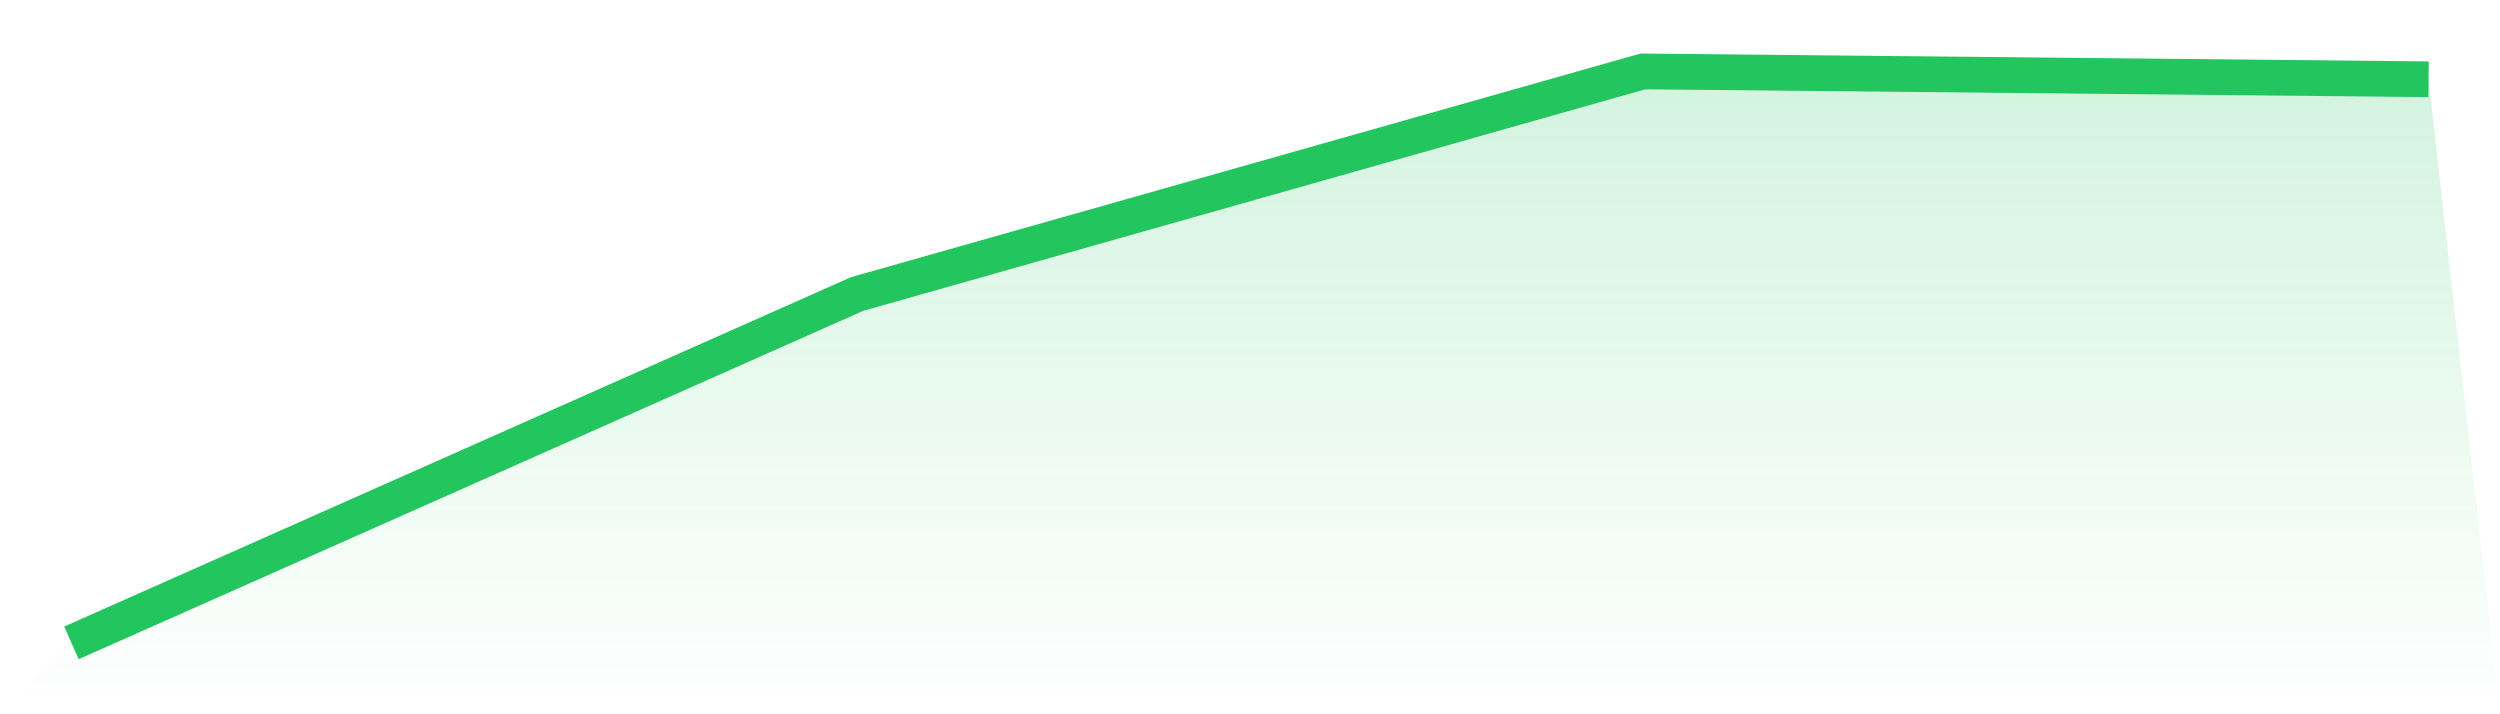
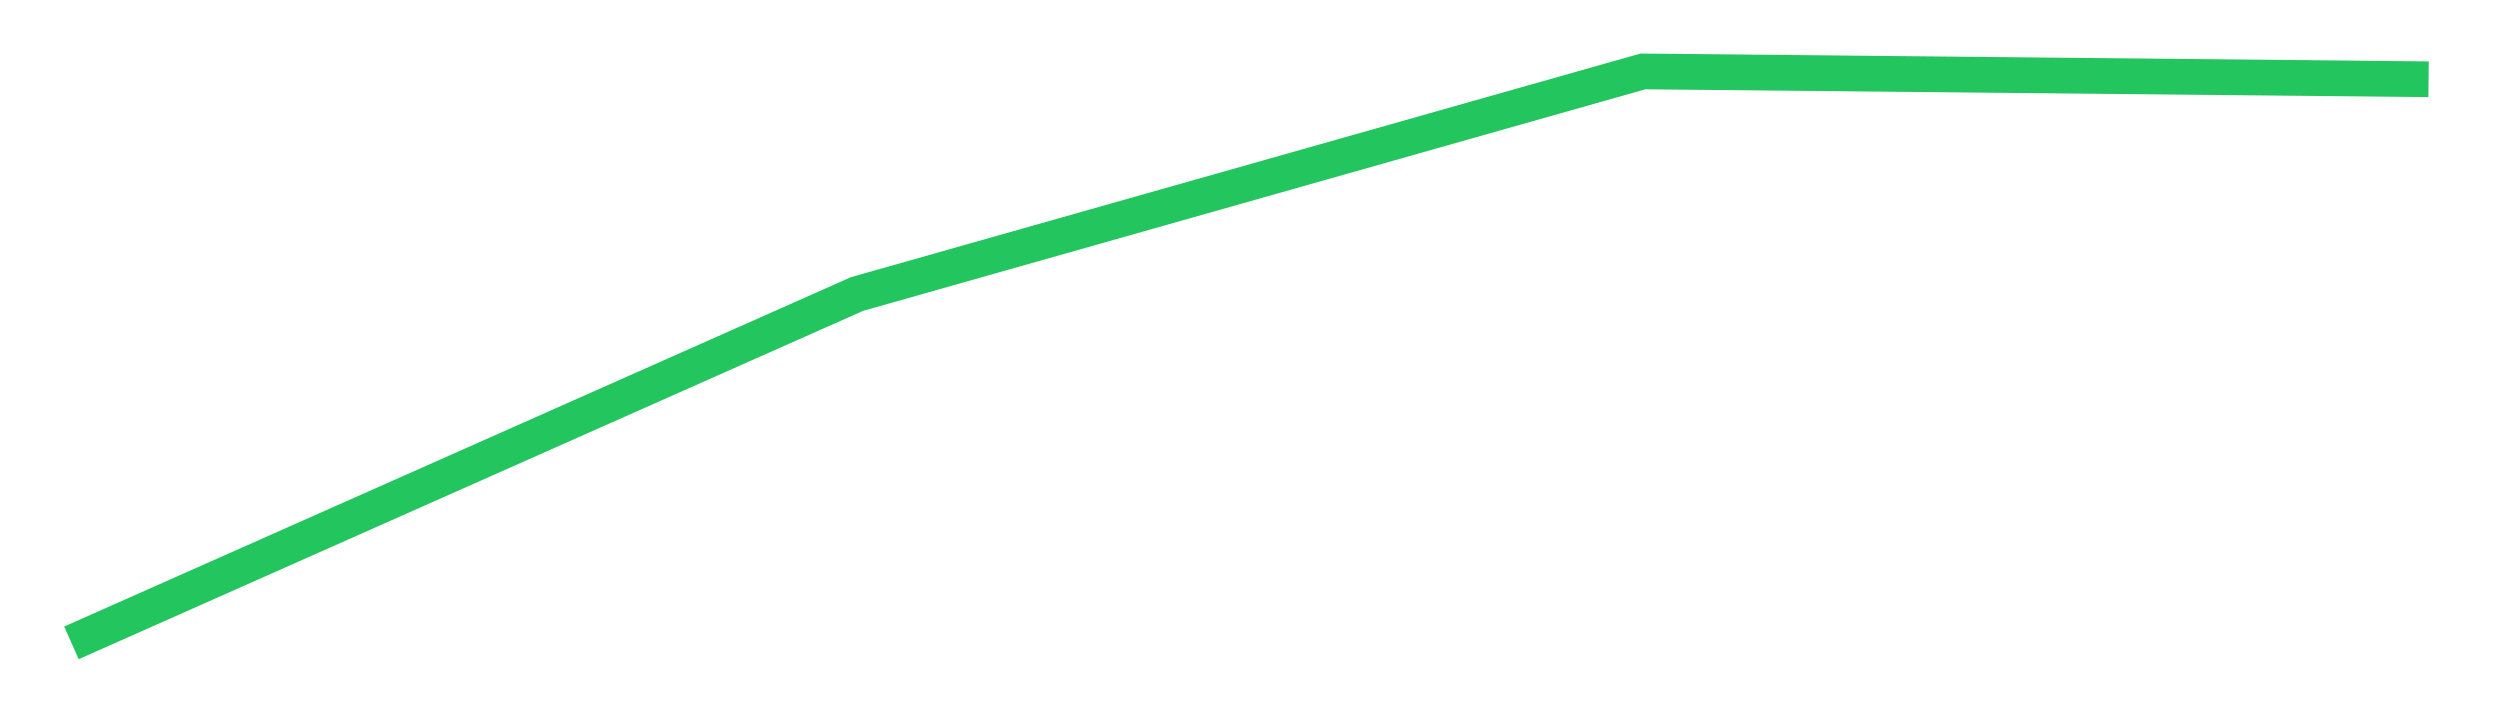
<svg xmlns="http://www.w3.org/2000/svg" viewBox="0 0 140 40">
  <defs>
    <linearGradient id="gradient" x1="0" x2="0" y1="0" y2="1">
      <stop offset="0%" stop-color="#22c55e" stop-opacity="0.2" />
      <stop offset="100%" stop-color="#22c55e" stop-opacity="0" />
    </linearGradient>
  </defs>
-   <path d="M4,36 L4,36 L48,16.462 L92,4 L136,4.439 L140,40 L0,40 z" fill="url(#gradient)" />
  <path d="M4,36 L4,36 L48,16.462 L92,4 L136,4.439" fill="none" stroke="#22c55e" stroke-width="2" />
</svg>